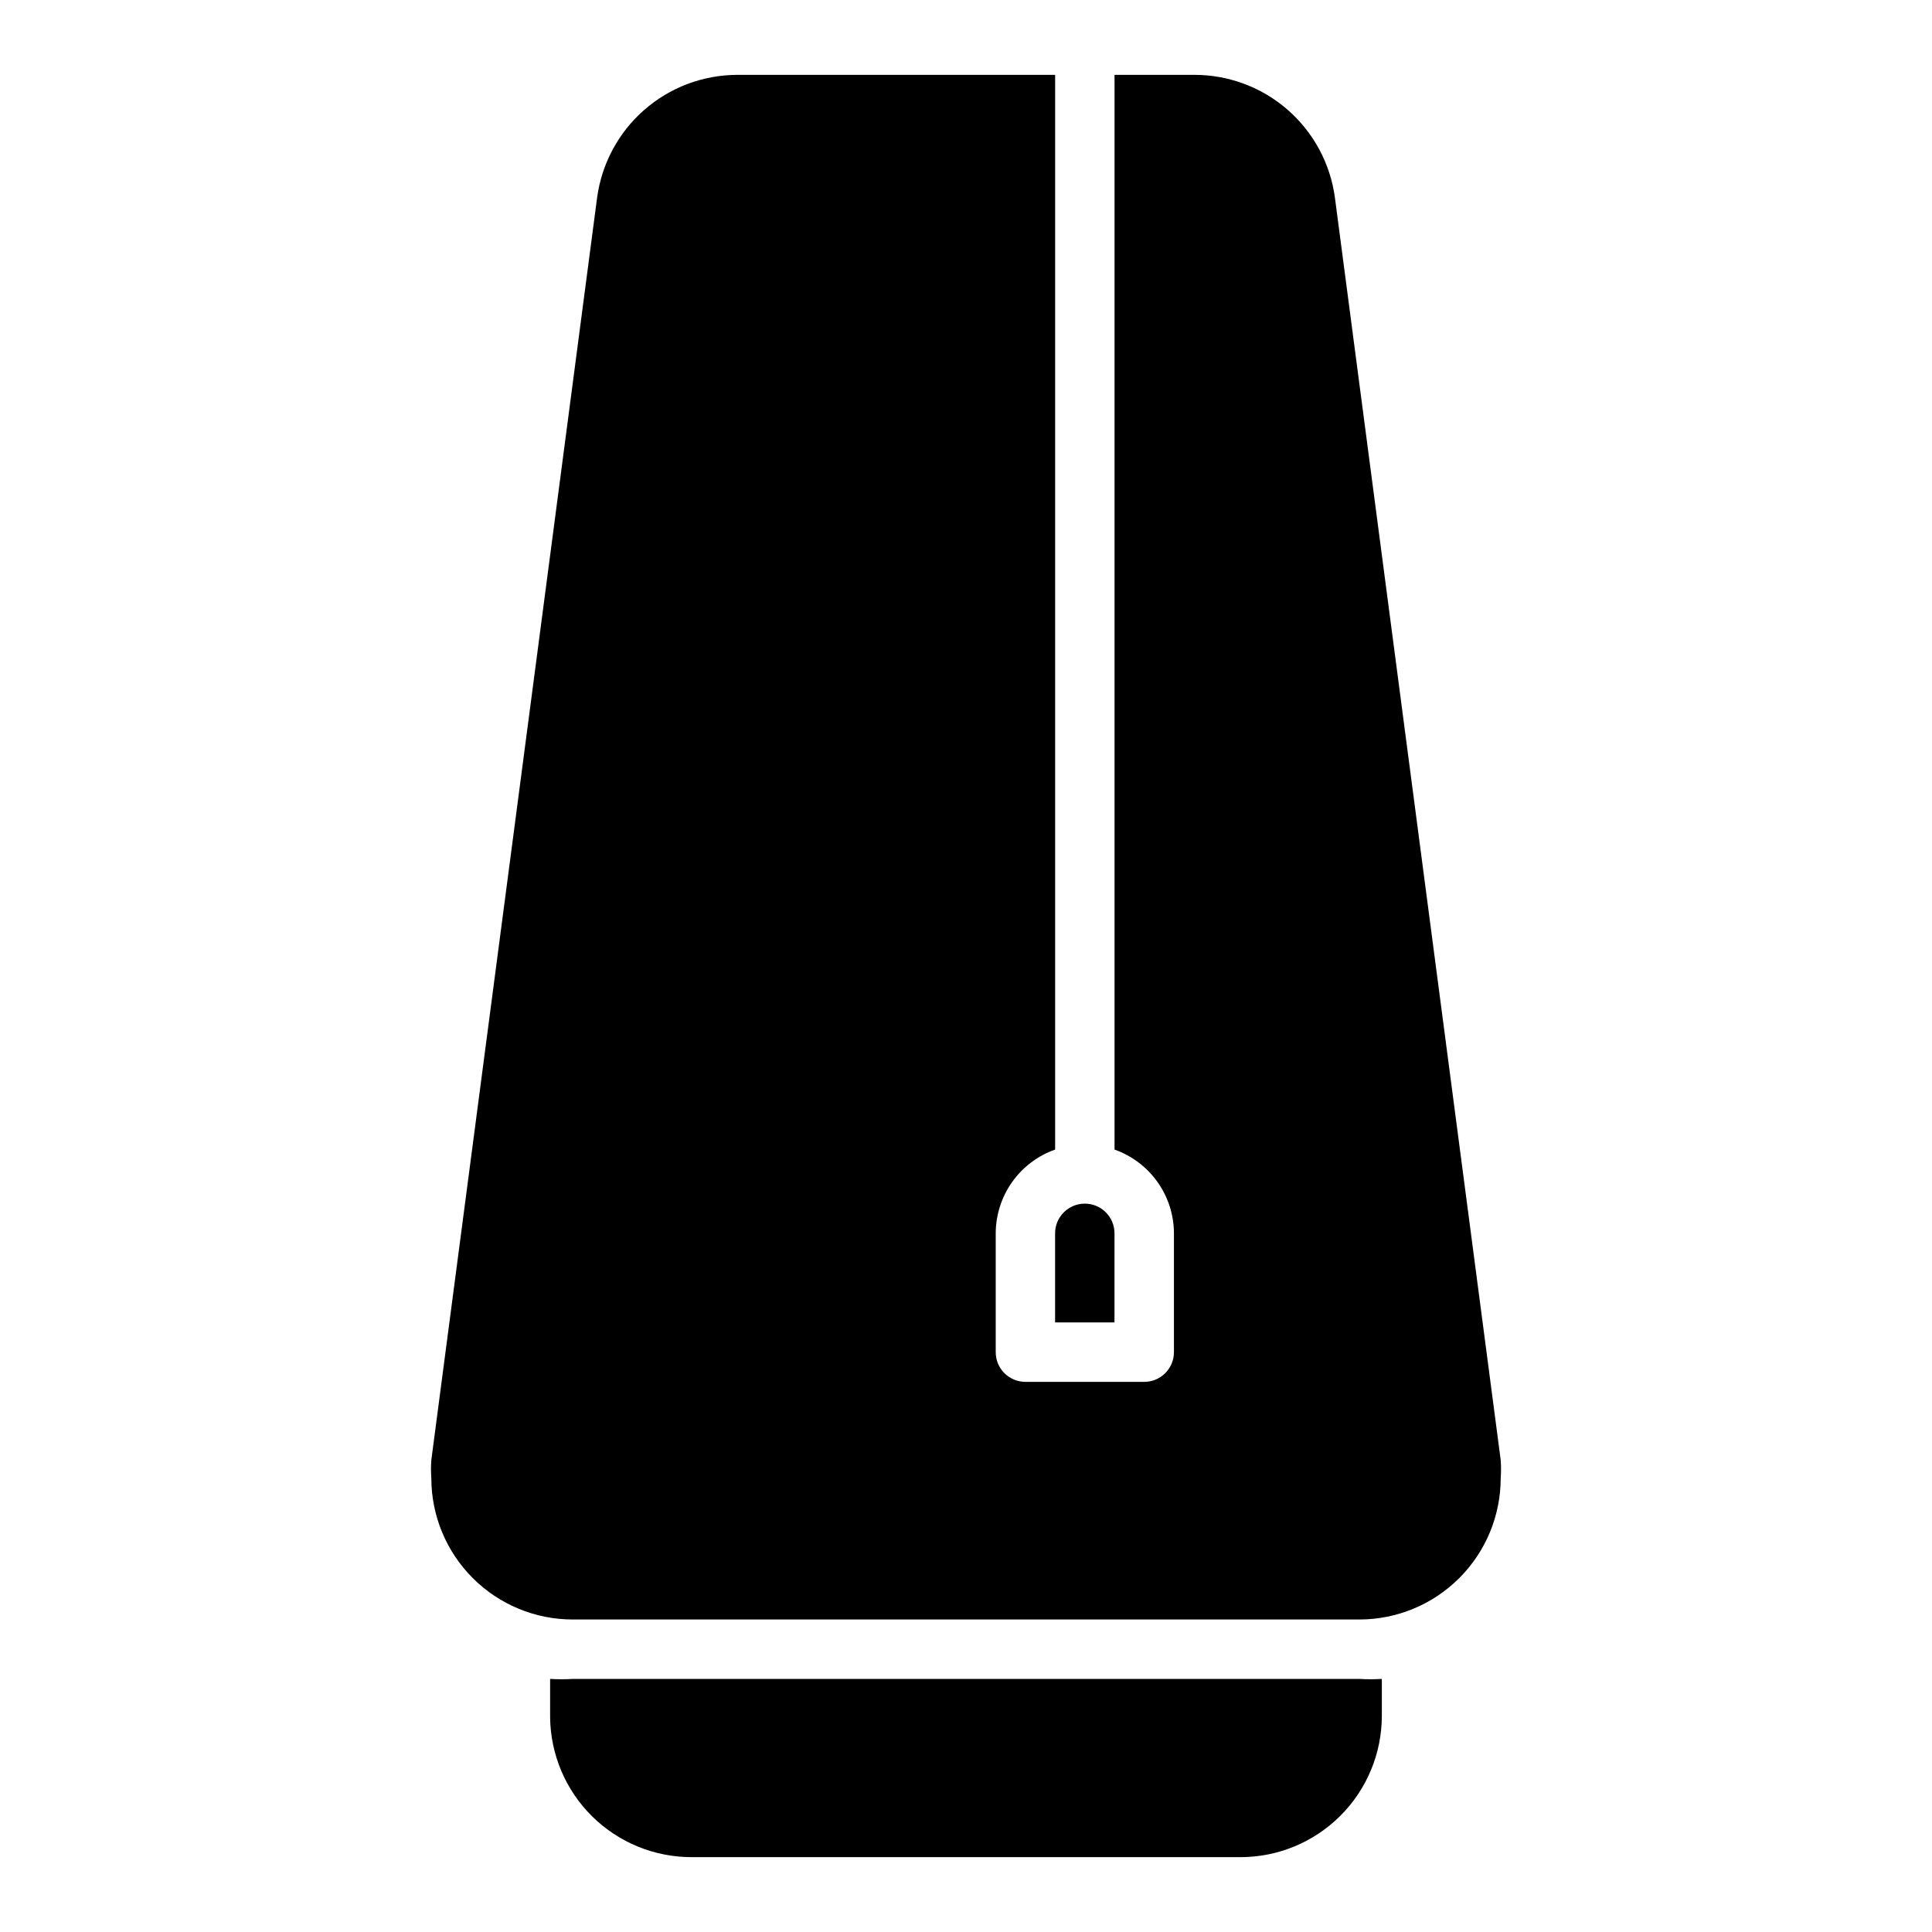
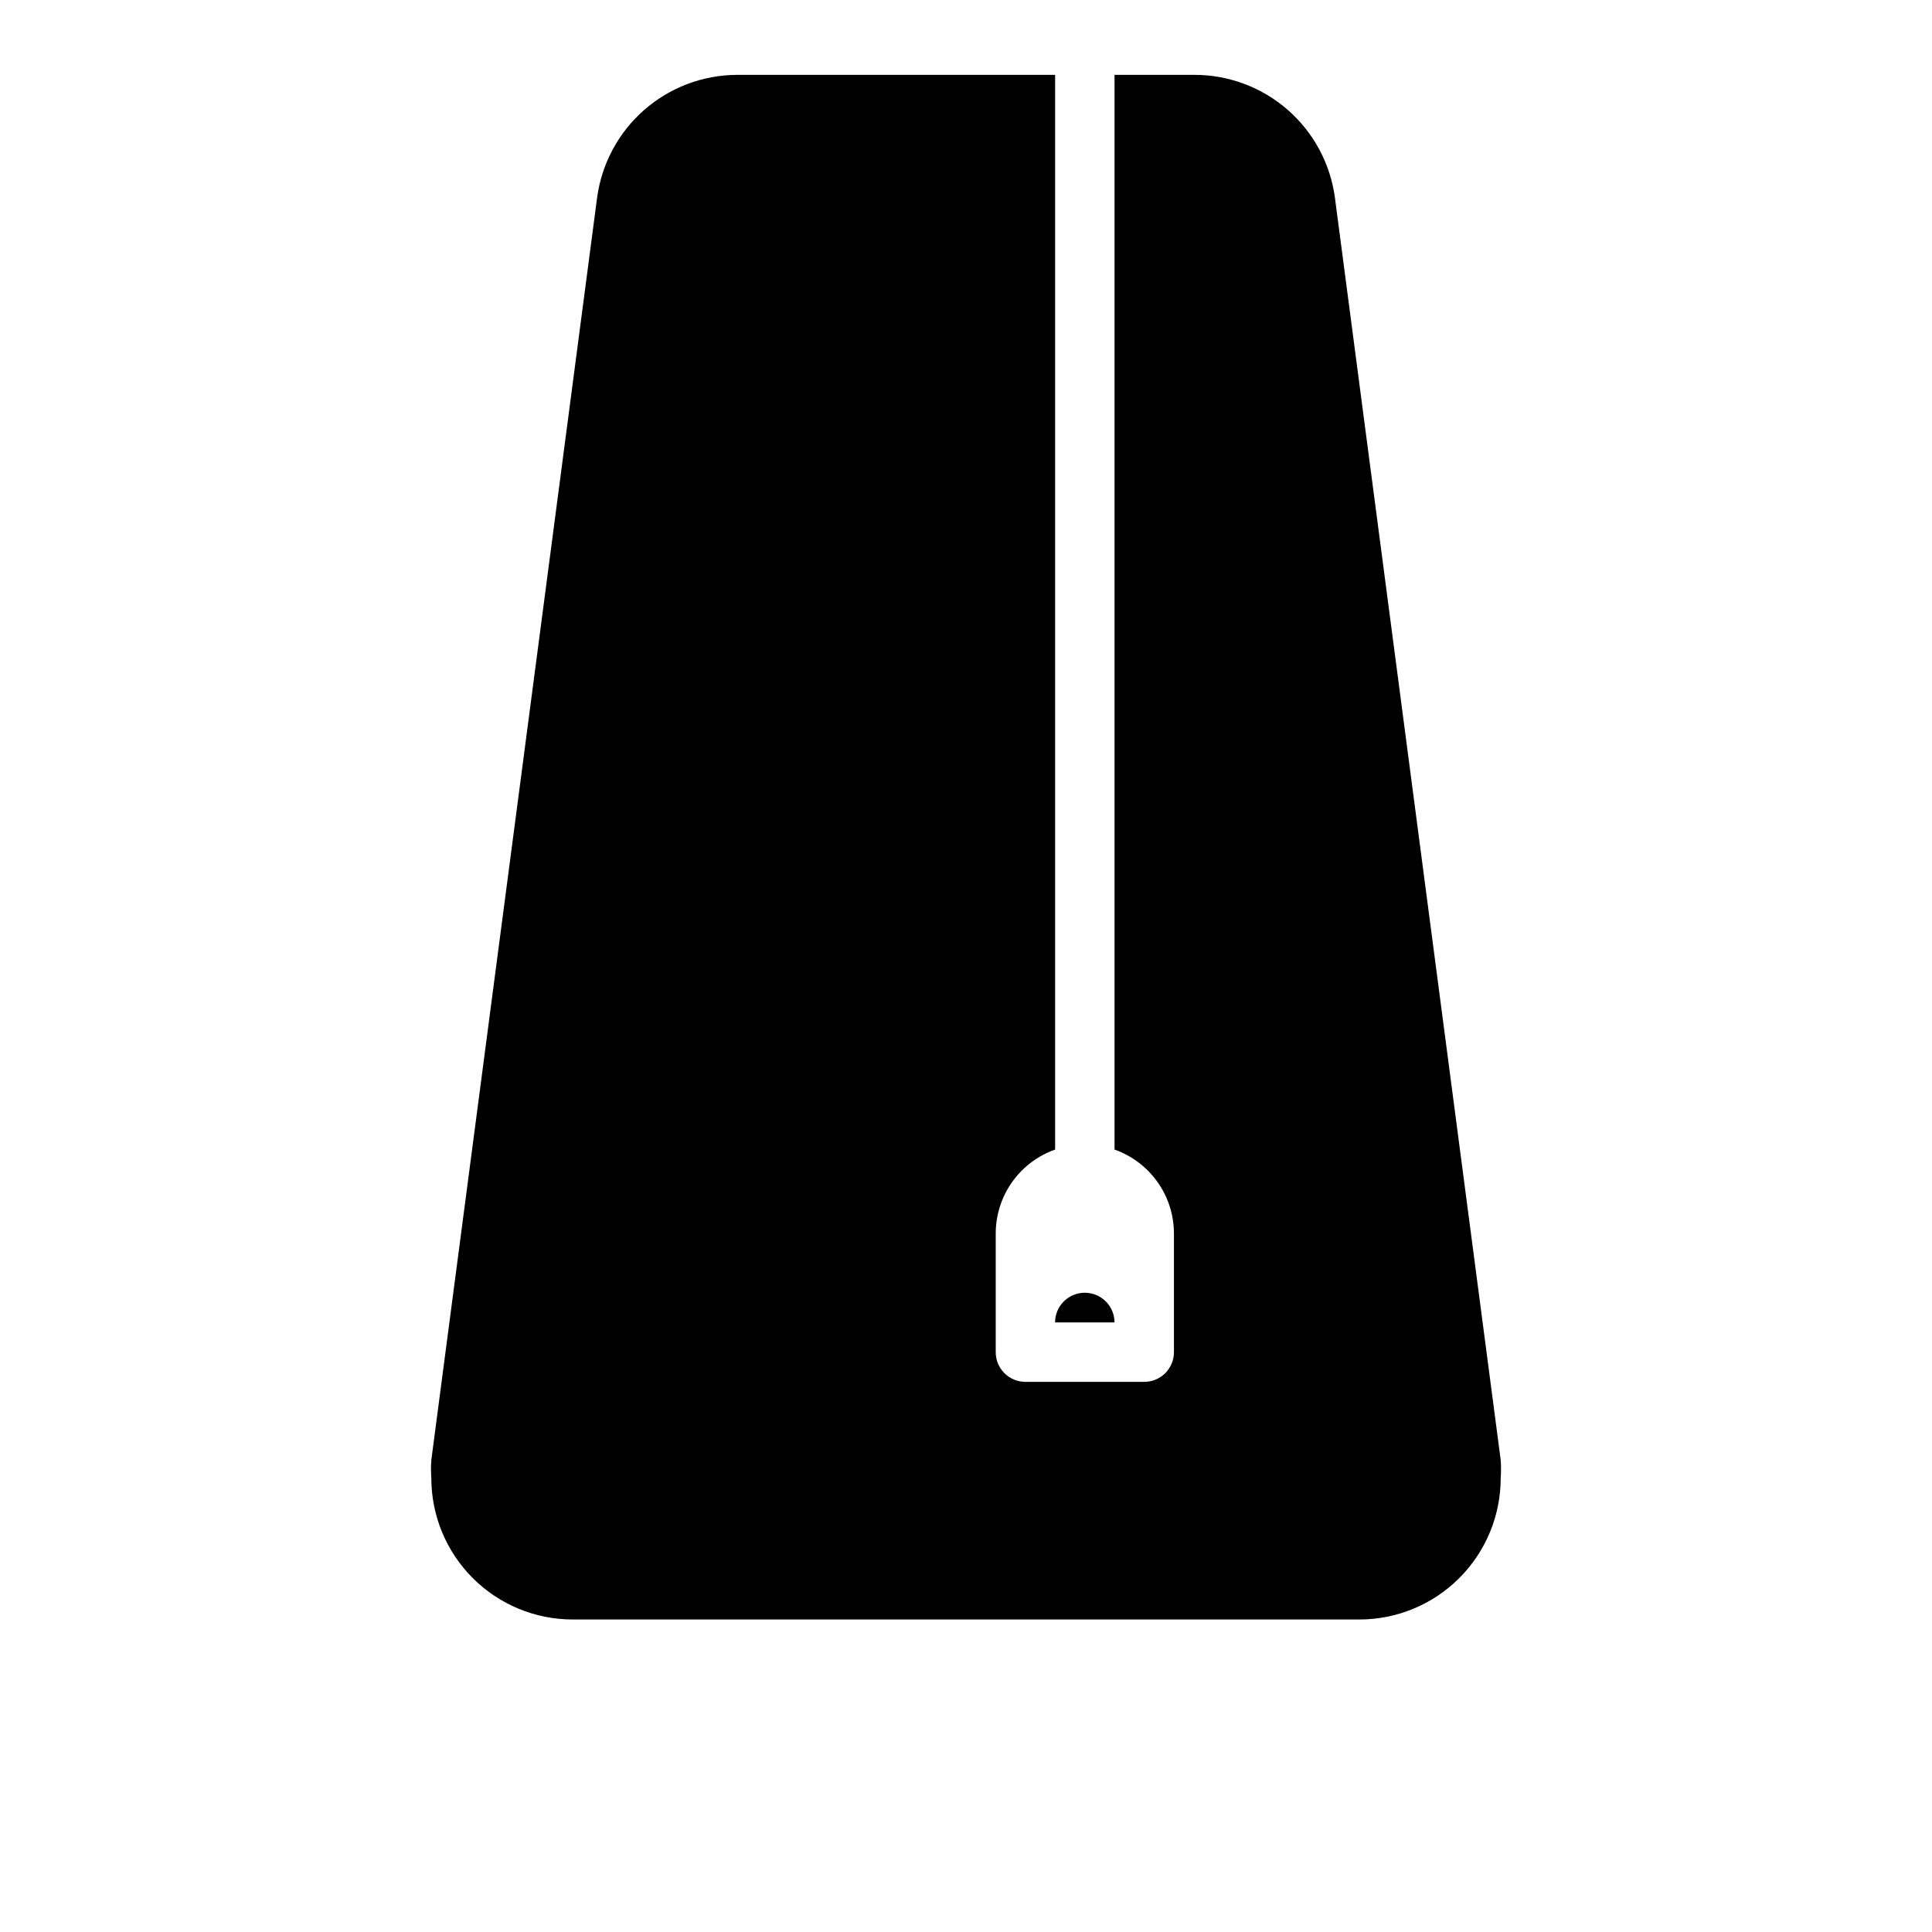
<svg xmlns="http://www.w3.org/2000/svg" fill="#000000" width="800px" height="800px" version="1.1" viewBox="144 144 512 512">
  <g>
-     <path d="m423.61 494.46h15.742l0.004-23.613c0-4.348-3.523-7.871-7.871-7.871-4.348 0-7.875 3.523-7.875 7.871z" />
-     <path d="m295.77 588.93c-1.992 0.121-3.992 0.121-5.984 0v10.156c0.105 9.871 4.098 19.301 11.113 26.242 7.016 6.941 16.488 10.836 26.359 10.836h145.47c9.941 0 19.469-3.949 26.496-10.977 7.027-7.027 10.977-16.559 10.977-26.496v-9.762c-1.992 0.121-3.992 0.121-5.984 0z" />
+     <path d="m423.61 494.46h15.742c0-4.348-3.523-7.871-7.871-7.871-4.348 0-7.875 3.523-7.875 7.871z" />
    <path d="m541.7 530.91-43.926-334.48c-1.199-9.012-5.629-17.277-12.461-23.273-6.832-5.992-15.605-9.305-24.695-9.32h-21.254v284.81c4.594 1.625 8.57 4.629 11.391 8.602 2.82 3.977 4.34 8.723 4.352 13.598v31.488c0 2.086-0.828 4.09-2.305 5.566-1.477 1.477-3.477 2.305-5.566 2.305h-31.488c-4.348 0-7.871-3.523-7.871-7.871v-31.488c0.012-4.875 1.535-9.621 4.352-13.598 2.82-3.973 6.797-6.977 11.391-8.602v-284.81h-84.23c-9.086 0.016-17.863 3.328-24.695 9.32-6.832 5.996-11.258 14.262-12.461 23.273l-43.926 334.48c-0.117 1.598-0.117 3.203 0 4.801 0 9.938 3.949 19.469 10.977 26.496 7.027 7.027 16.559 10.977 26.496 10.977h208.45c9.938 0 19.469-3.949 26.496-10.977 7.027-7.027 10.977-16.559 10.977-26.496 0.117-1.598 0.117-3.203 0-4.801z" />
  </g>
</svg>